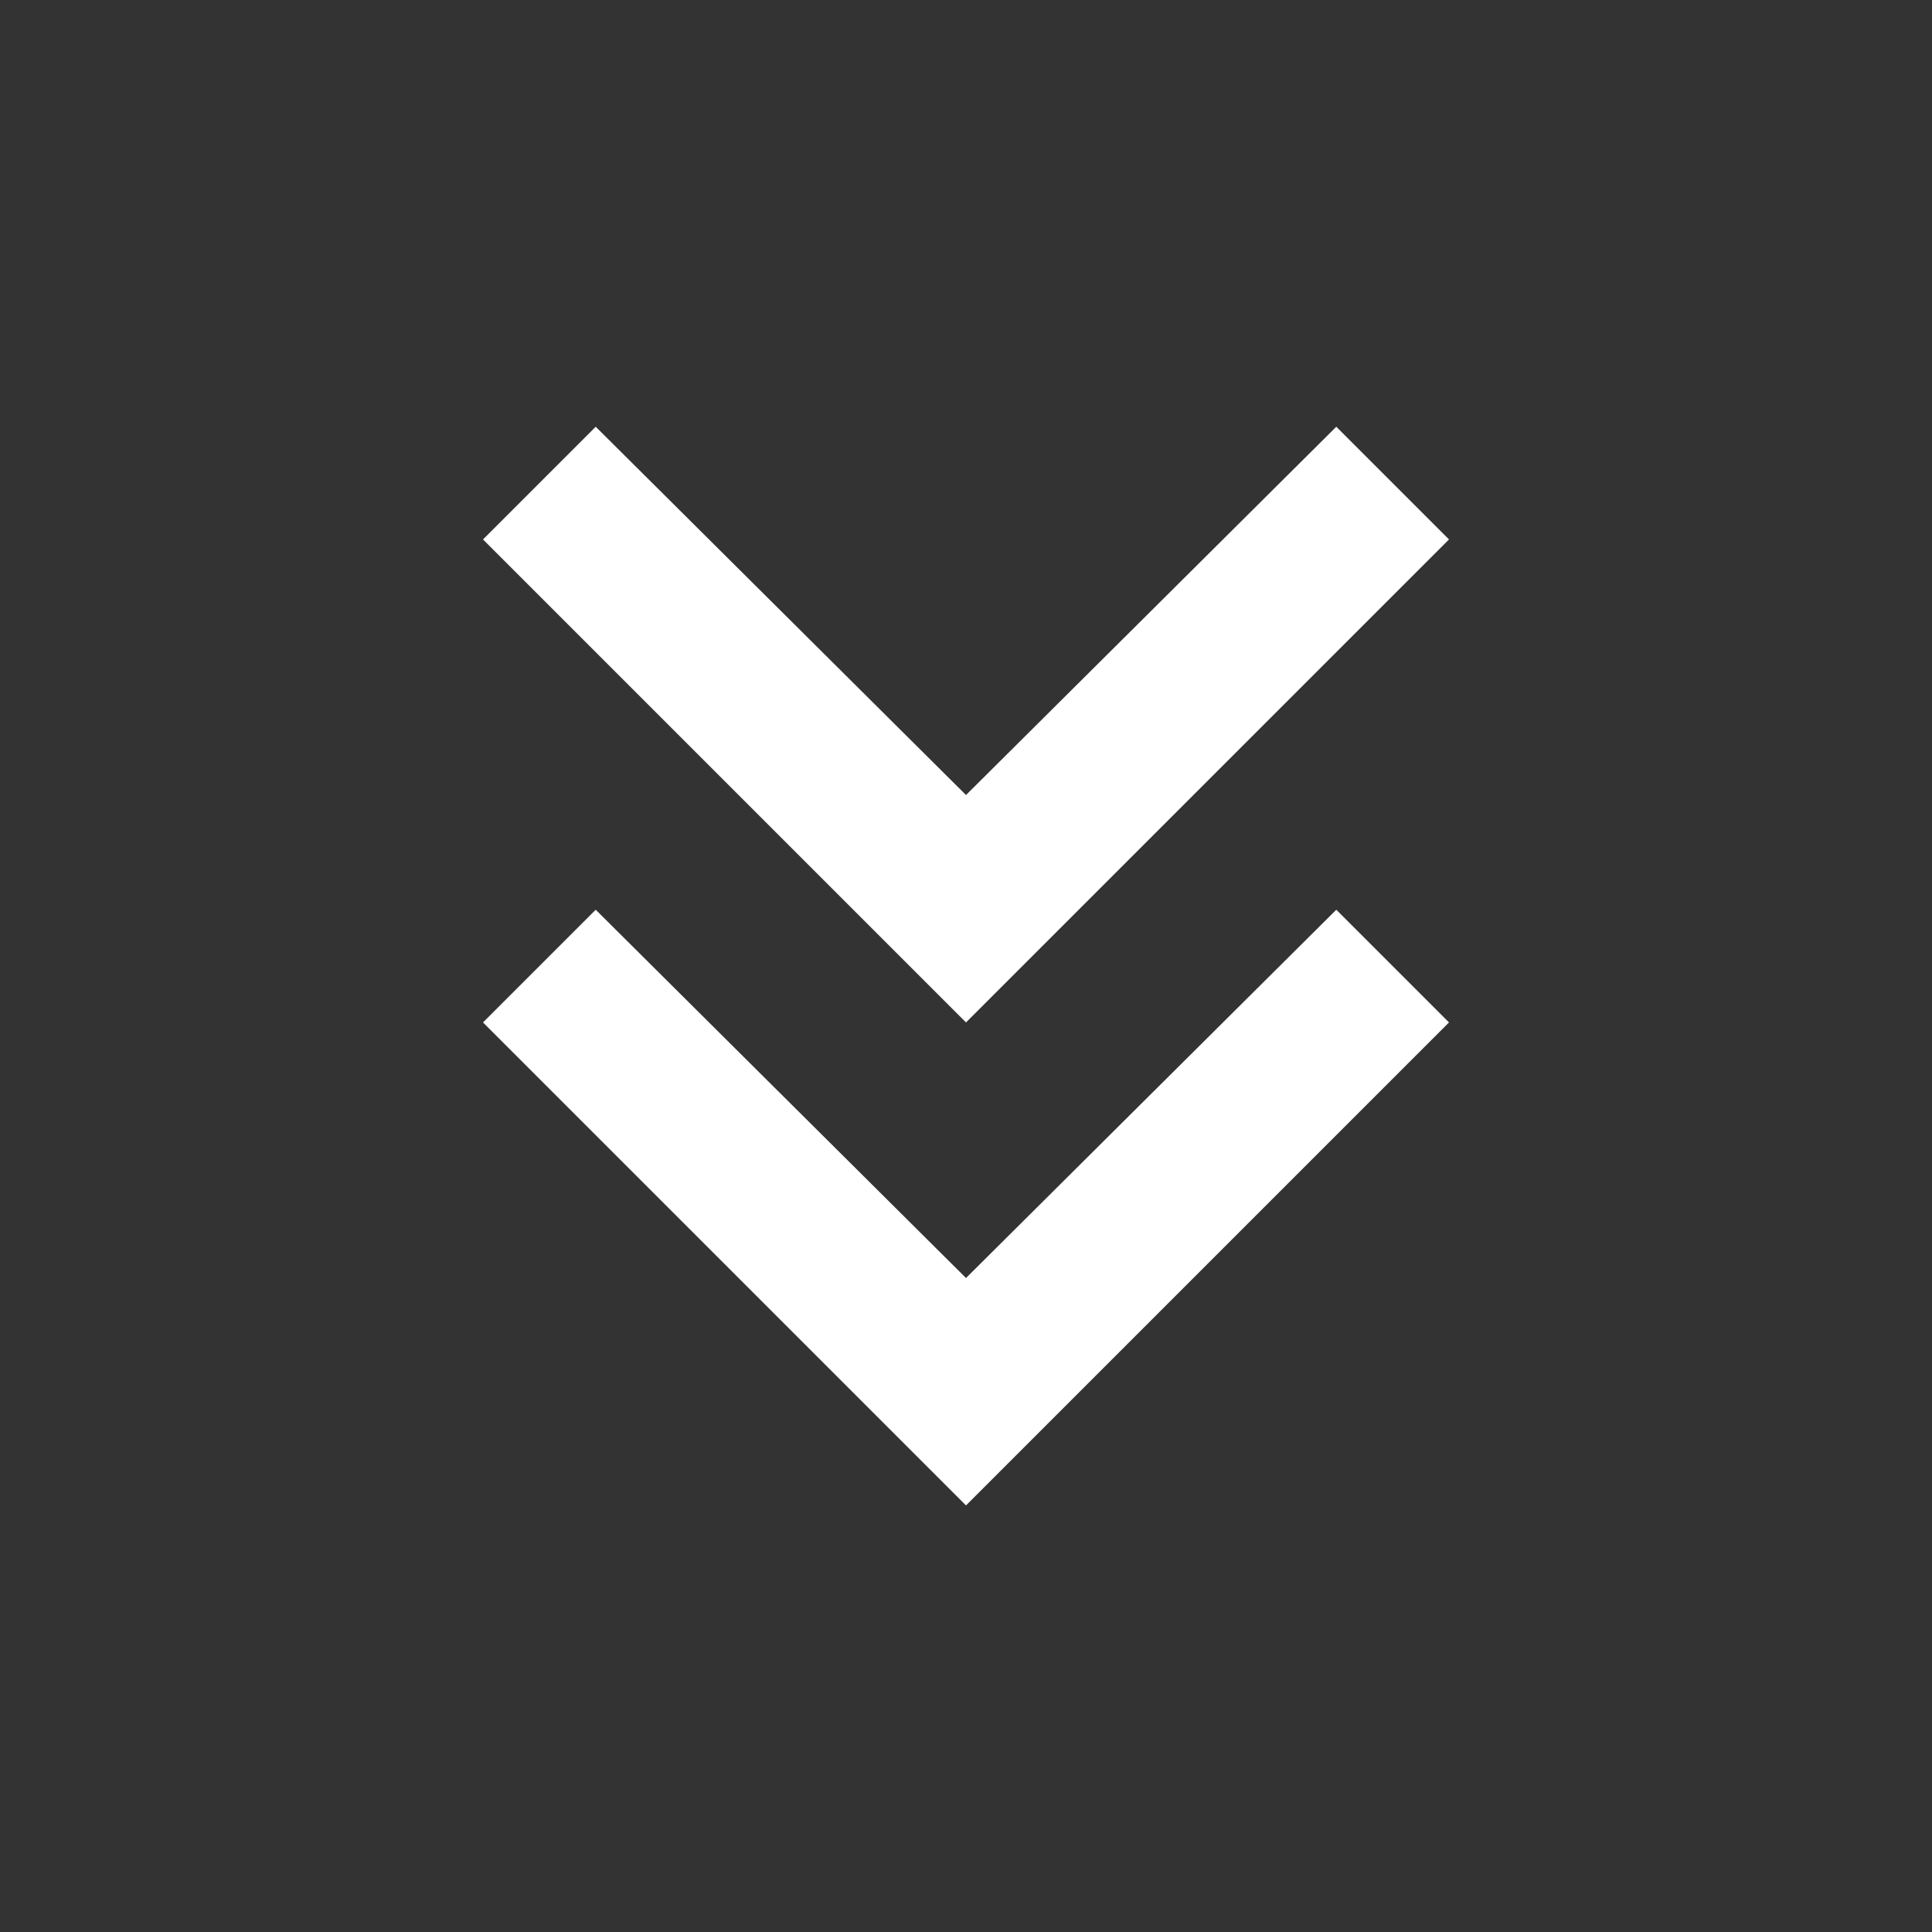
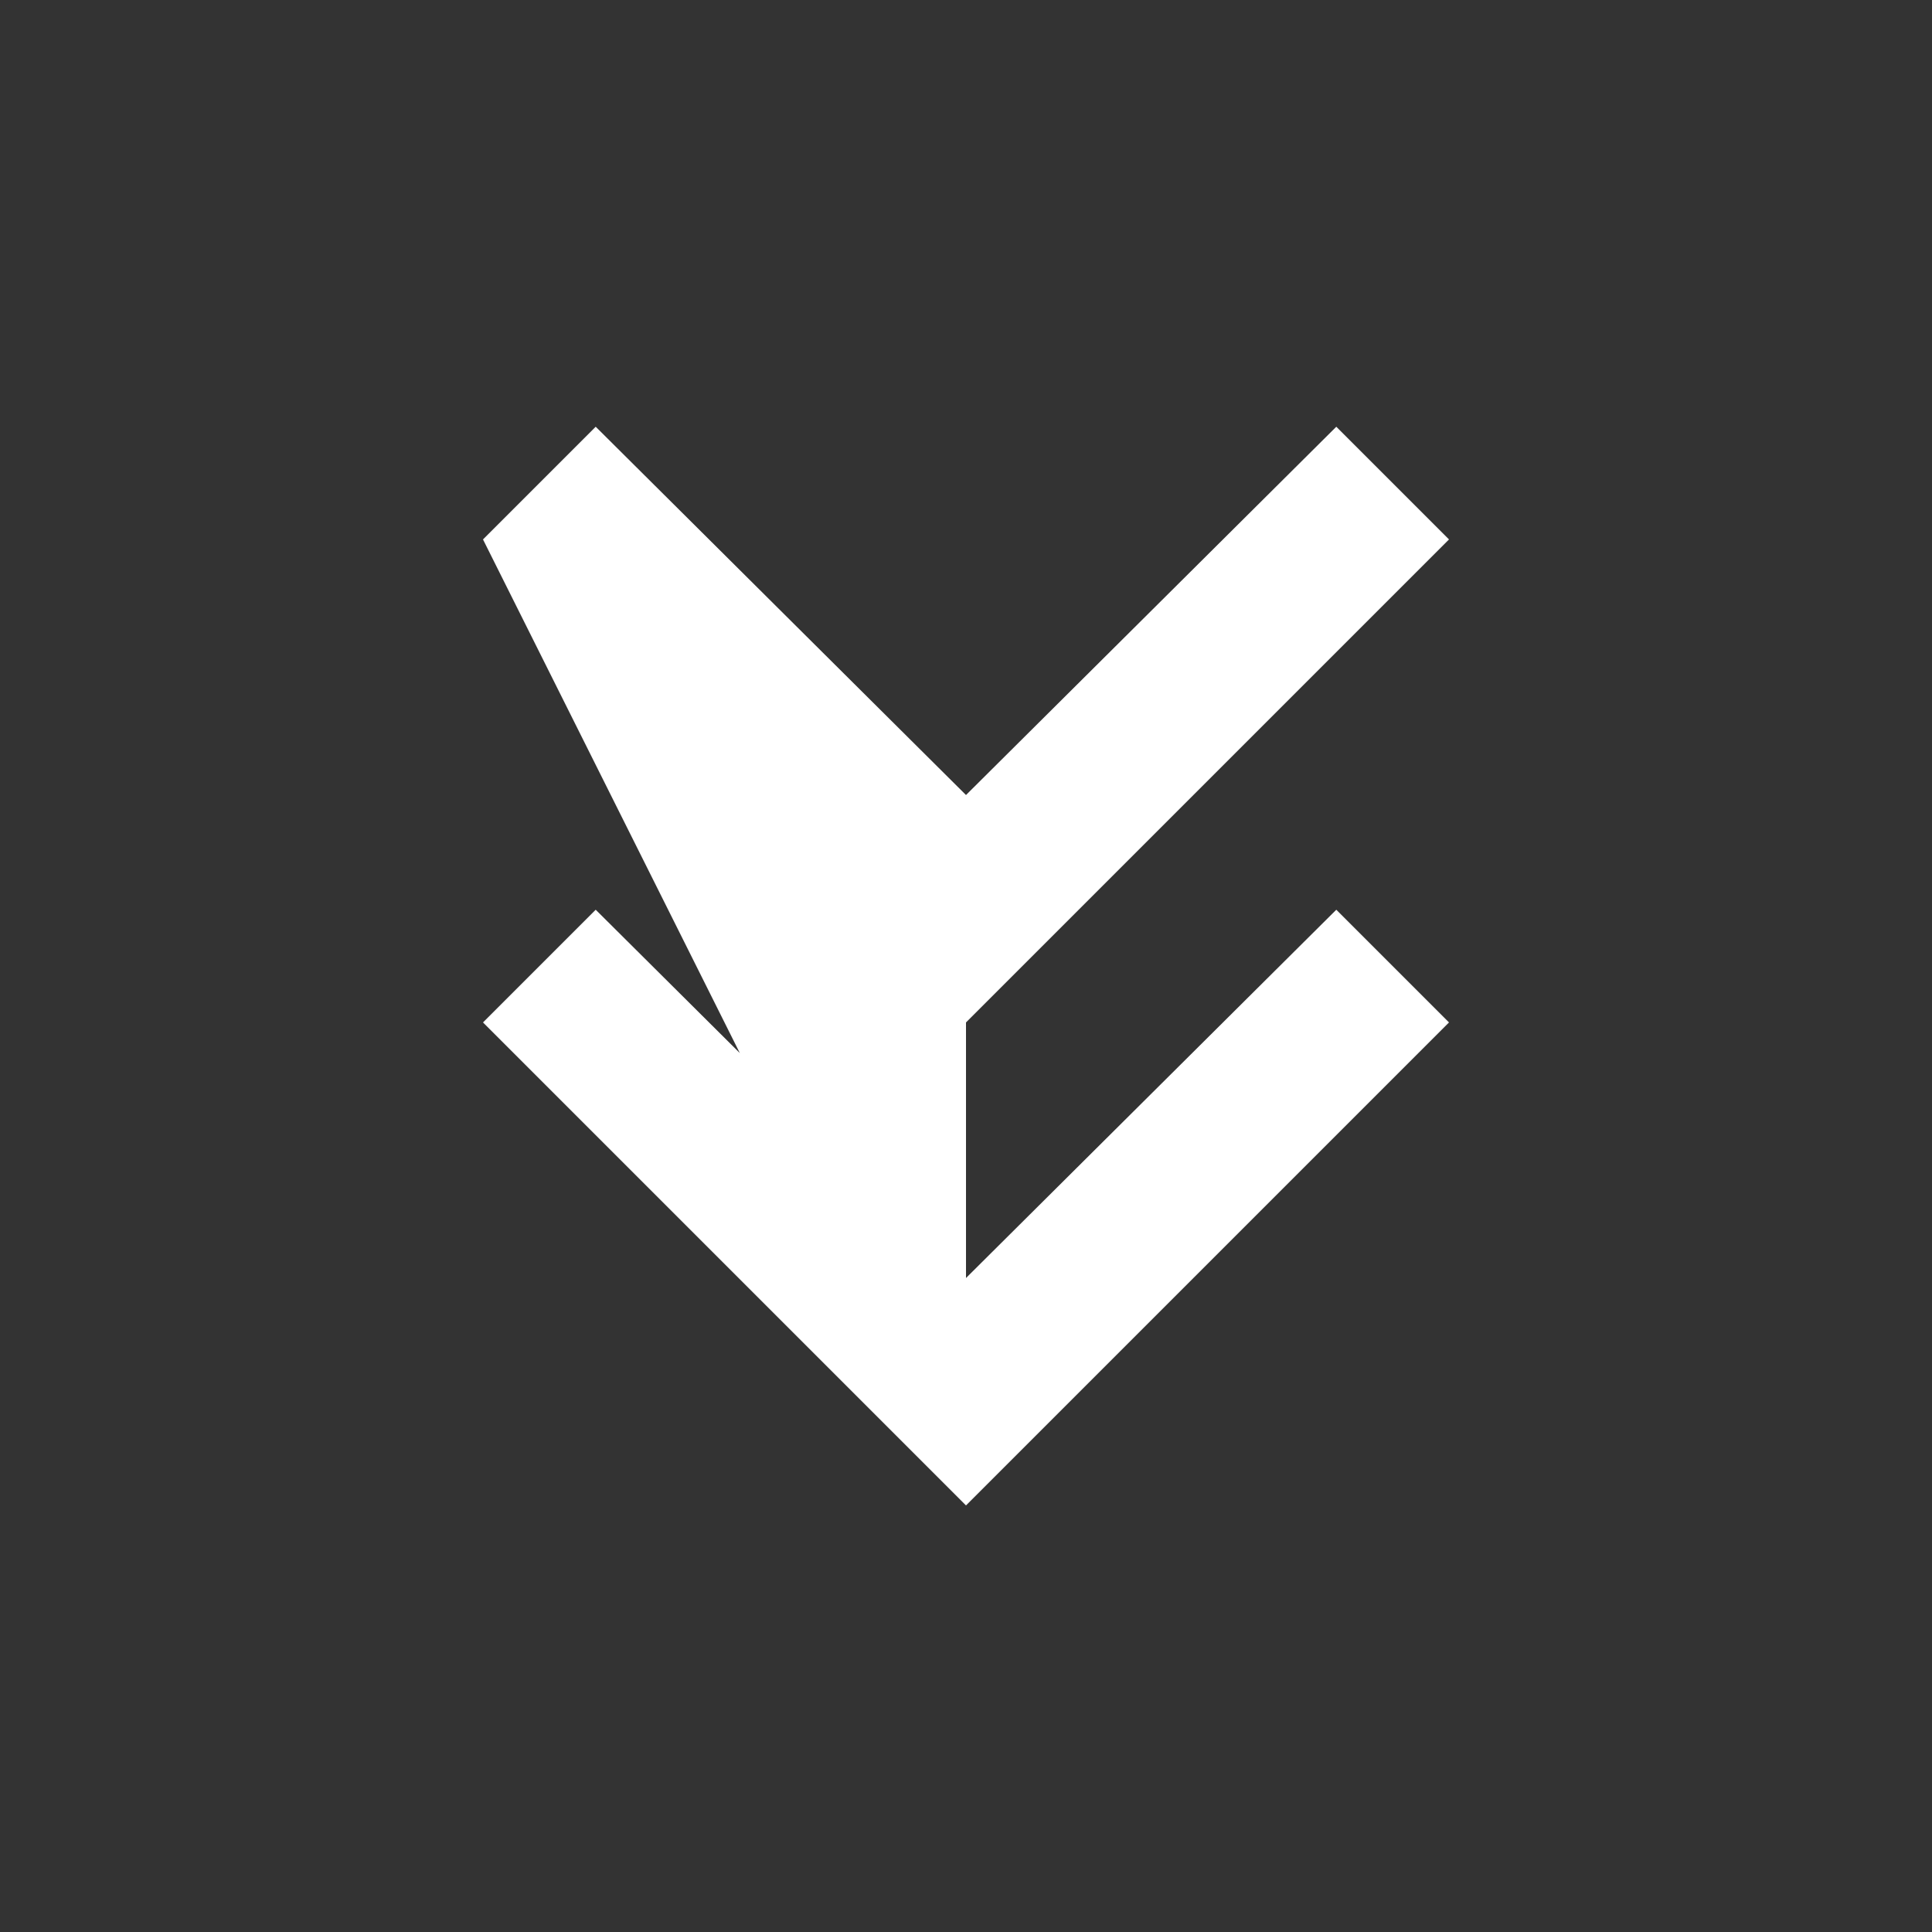
<svg xmlns="http://www.w3.org/2000/svg" width="24" height="24" viewBox="0 0 24 24" fill="none">
  <rect x="0" y="0" width="24" height="24" fill="#333333" stroke="none" />
-   <path d="M12 18.701L6 12.701L7.4 11.301L12 15.876L16.6 11.301L18 12.701L12 18.701ZM12 12.701L6 6.701L7.4 5.301L12 9.876L16.6 5.301L18 6.701L12 12.701Z" fill="white" />
+   <path d="M12 18.701L6 12.701L7.4 11.301L12 15.876L16.6 11.301L18 12.701L12 18.701ZL6 6.701L7.4 5.301L12 9.876L16.6 5.301L18 6.701L12 12.701Z" fill="white" />
</svg>